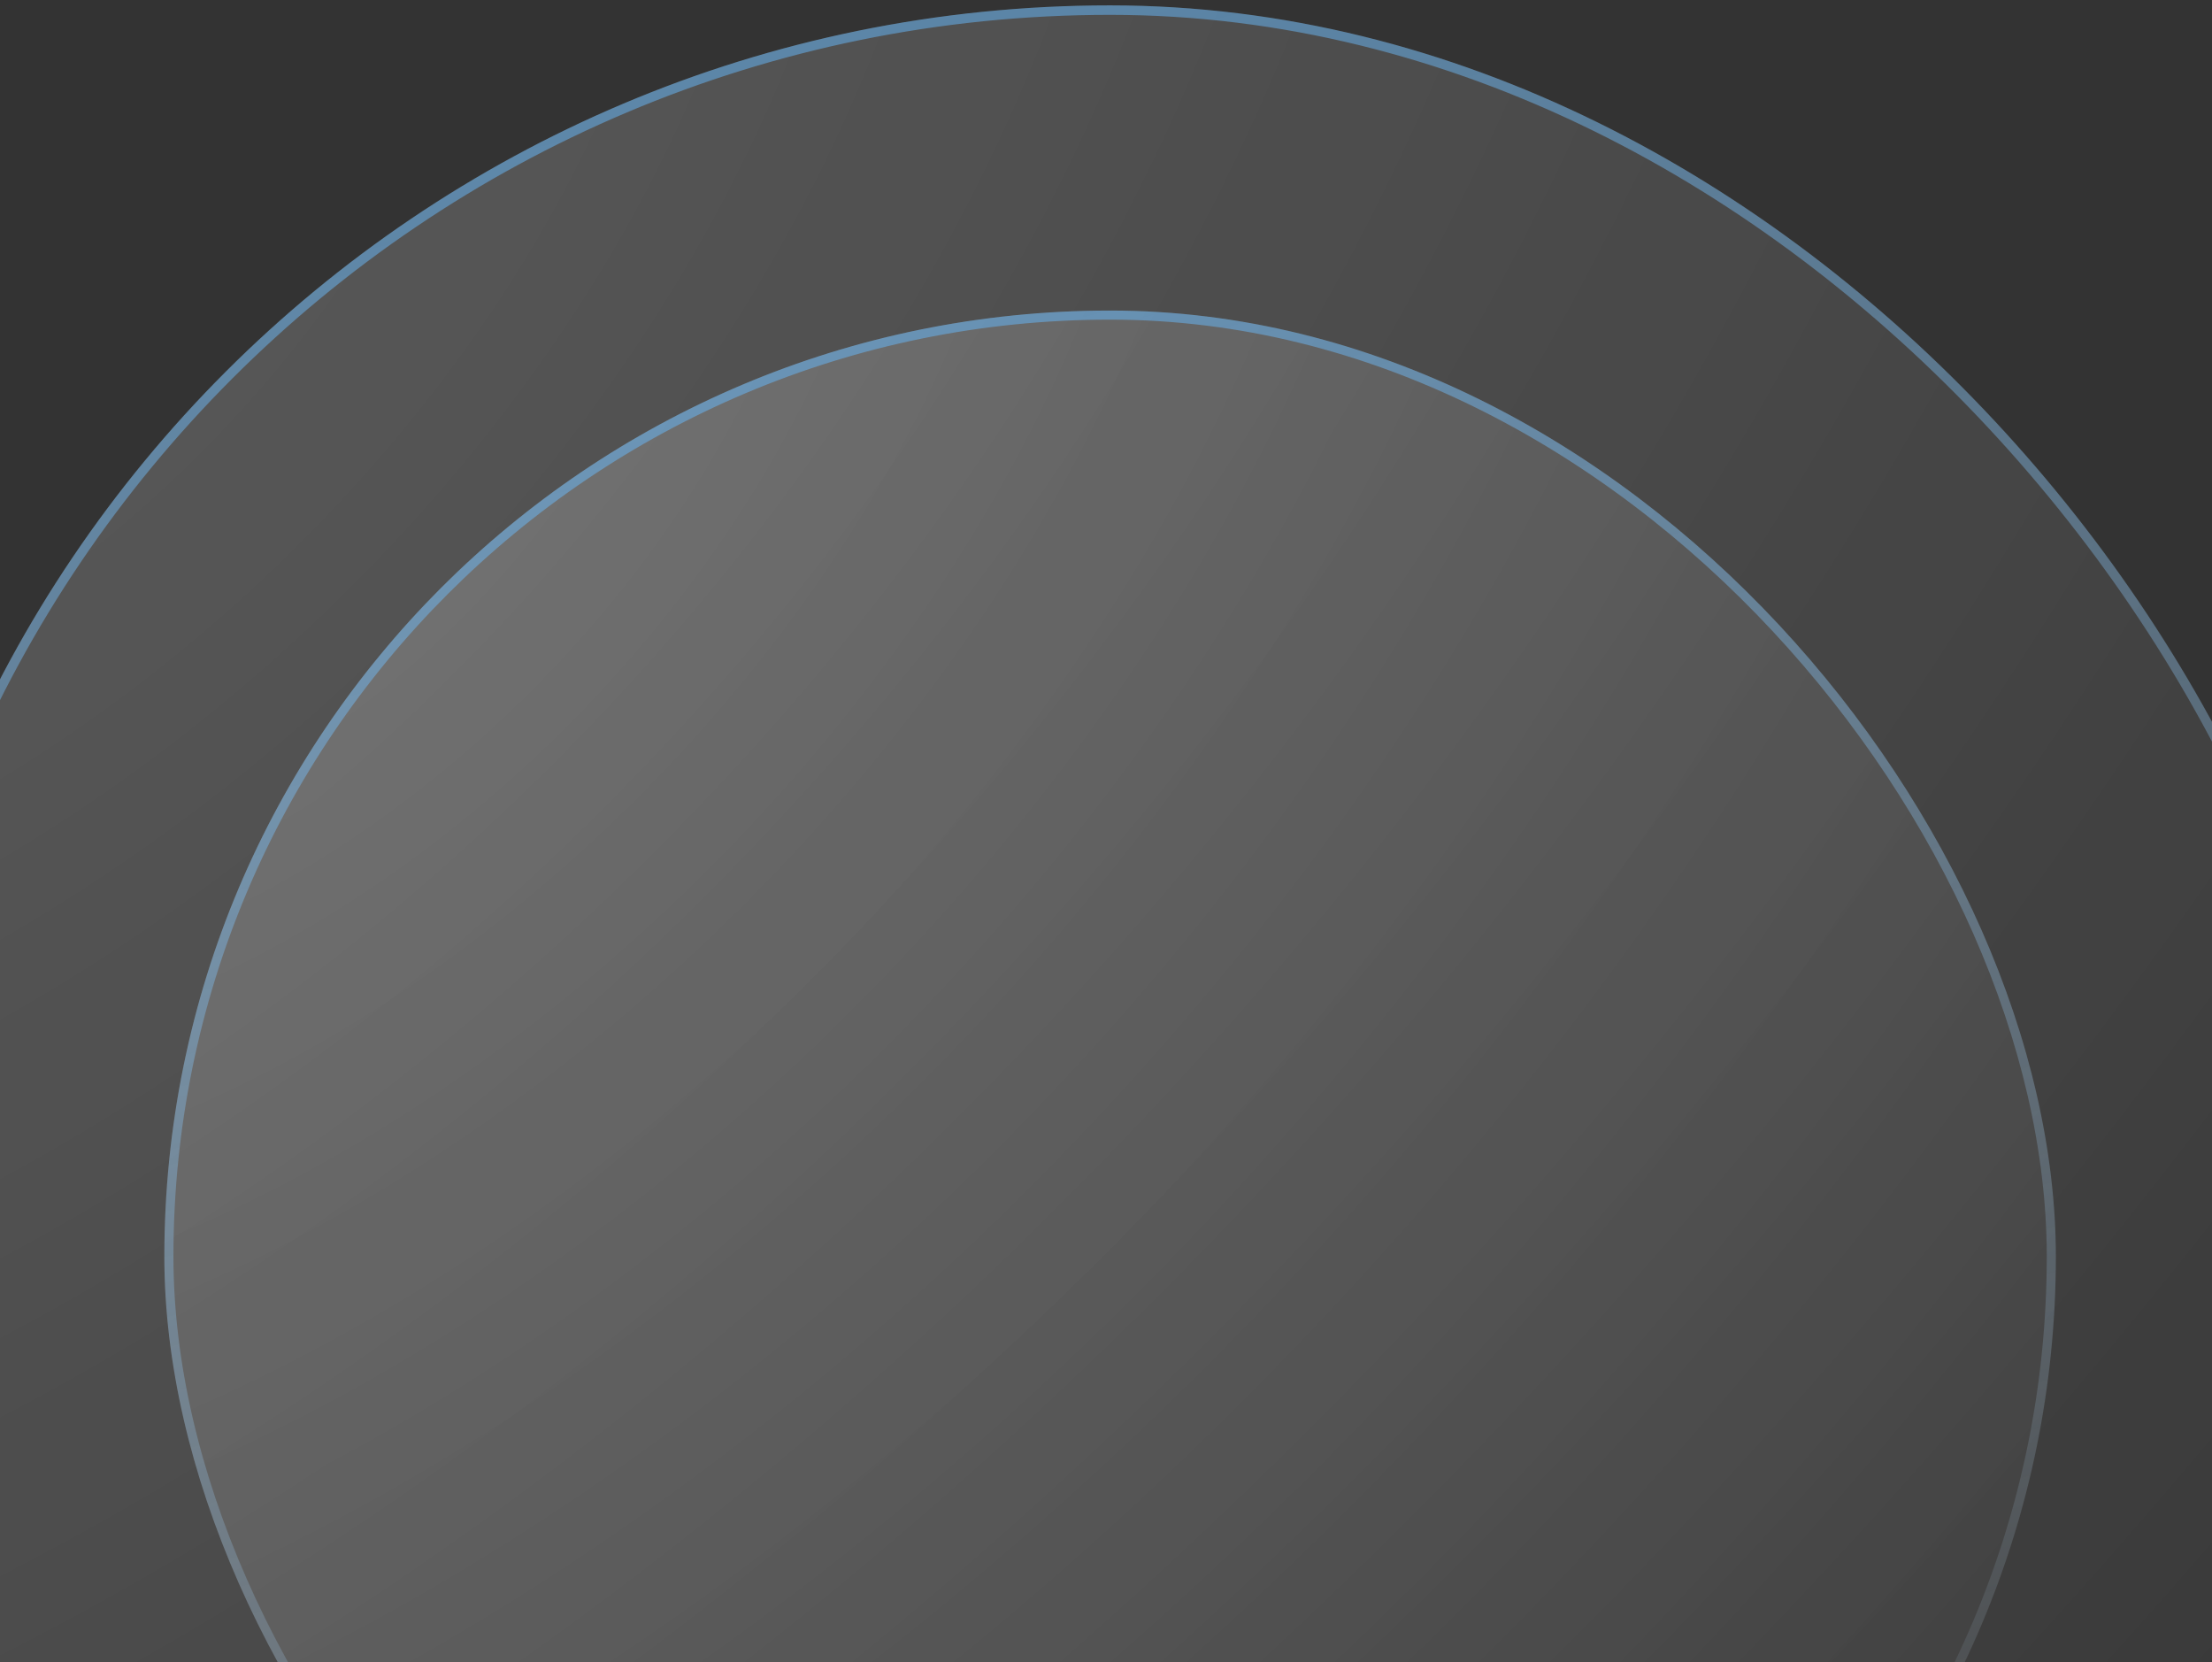
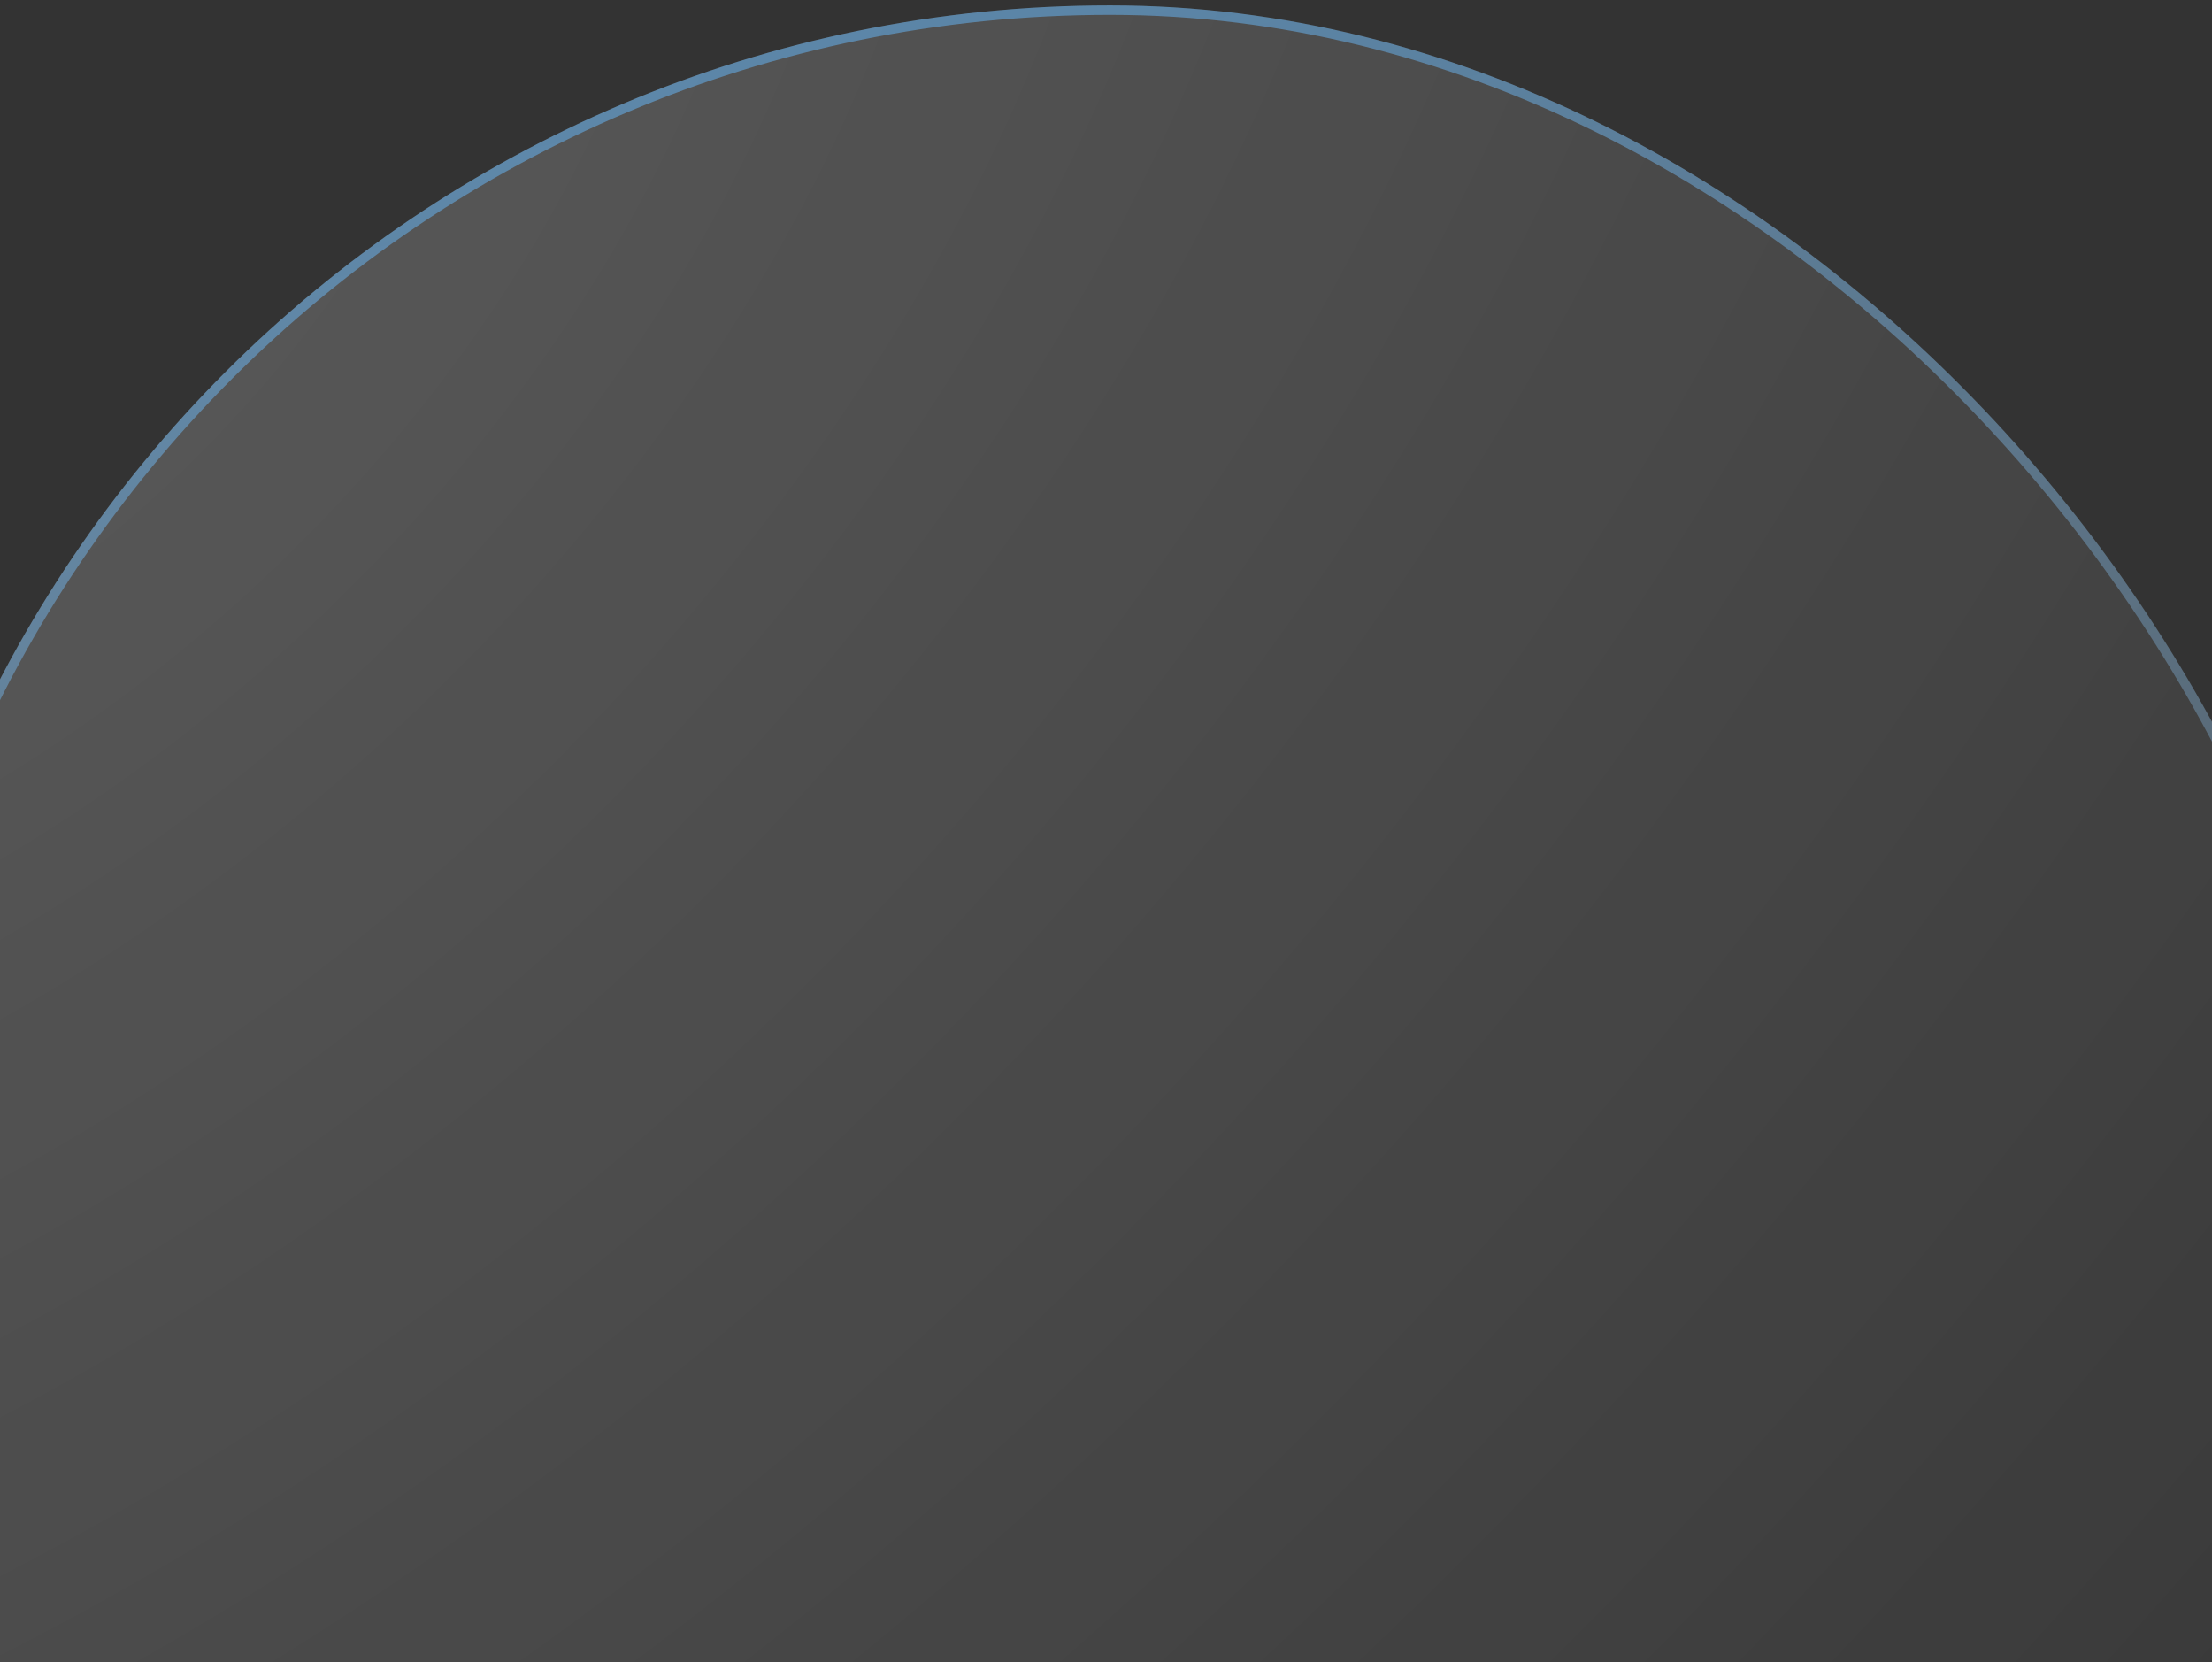
<svg xmlns="http://www.w3.org/2000/svg" width="406" height="305" viewBox="0 0 406 305" fill="none">
  <rect x="0" y="0" width="406" height="305" fill="#333333" stroke="none" />
  <g clip-path="url(#clip0_2214_5022)">
    <rect x="-25.836" y="0.987" width="459.176" height="459.176" rx="229.588" fill="url(#paint0_radial_2214_5022)" fill-opacity="0.5" />
    <rect opacity="0.5" x="-24.966" y="1.856" width="457.436" height="457.436" rx="228.718" stroke="url(#paint1_linear_2214_5022)" stroke-width="1.739" />
  </g>
  <g clip-path="url(#clip1_2214_5022)">
-     <rect x="30.164" y="56.987" width="347.176" height="347.176" rx="173.588" fill="url(#paint2_radial_2214_5022)" fill-opacity="0.5" />
-     <rect opacity="0.5" x="30.999" y="57.821" width="345.507" height="345.507" rx="172.753" stroke="url(#paint3_linear_2214_5022)" stroke-width="1.669" />
-   </g>
+     </g>
  <defs>
    <radialGradient id="paint0_radial_2214_5022" cx="0" cy="0" r="1" gradientUnits="userSpaceOnUse" gradientTransform="translate(-21.706 14.648) rotate(44.074) scale(623.573 997.316)">
      <stop stop-color="white" stop-opacity="0.4" />
      <stop offset="1" stop-color="white" stop-opacity="0" />
    </radialGradient>
    <linearGradient id="paint1_linear_2214_5022" x1="203.752" y1="0.987" x2="302.342" y2="398.35" gradientUnits="userSpaceOnUse">
      <stop stop-color="#66BAFE" />
      <stop offset="1" stop-color="#CCE8FE" stop-opacity="0.1" />
    </linearGradient>
    <radialGradient id="paint2_radial_2214_5022" cx="0" cy="0" r="1" gradientUnits="userSpaceOnUse" gradientTransform="translate(33.287 67.316) rotate(44.074) scale(471.474 754.055)">
      <stop stop-color="white" stop-opacity="0.4" />
      <stop offset="1" stop-color="white" stop-opacity="0" />
    </radialGradient>
    <linearGradient id="paint3_linear_2214_5022" x1="203.752" y1="56.987" x2="278.295" y2="357.427" gradientUnits="userSpaceOnUse">
      <stop stop-color="#66BAFE" />
      <stop offset="1" stop-color="#CCE8FE" stop-opacity="0.1" />
    </linearGradient>
    <clipPath id="clip0_2214_5022">
      <rect x="-25.836" y="0.987" width="459.176" height="459.176" rx="229.588" fill="white" />
    </clipPath>
    <clipPath id="clip1_2214_5022">
-       <rect x="30.164" y="56.987" width="347.176" height="347.176" rx="173.588" fill="white" />
-     </clipPath>
+       </clipPath>
  </defs>
</svg>